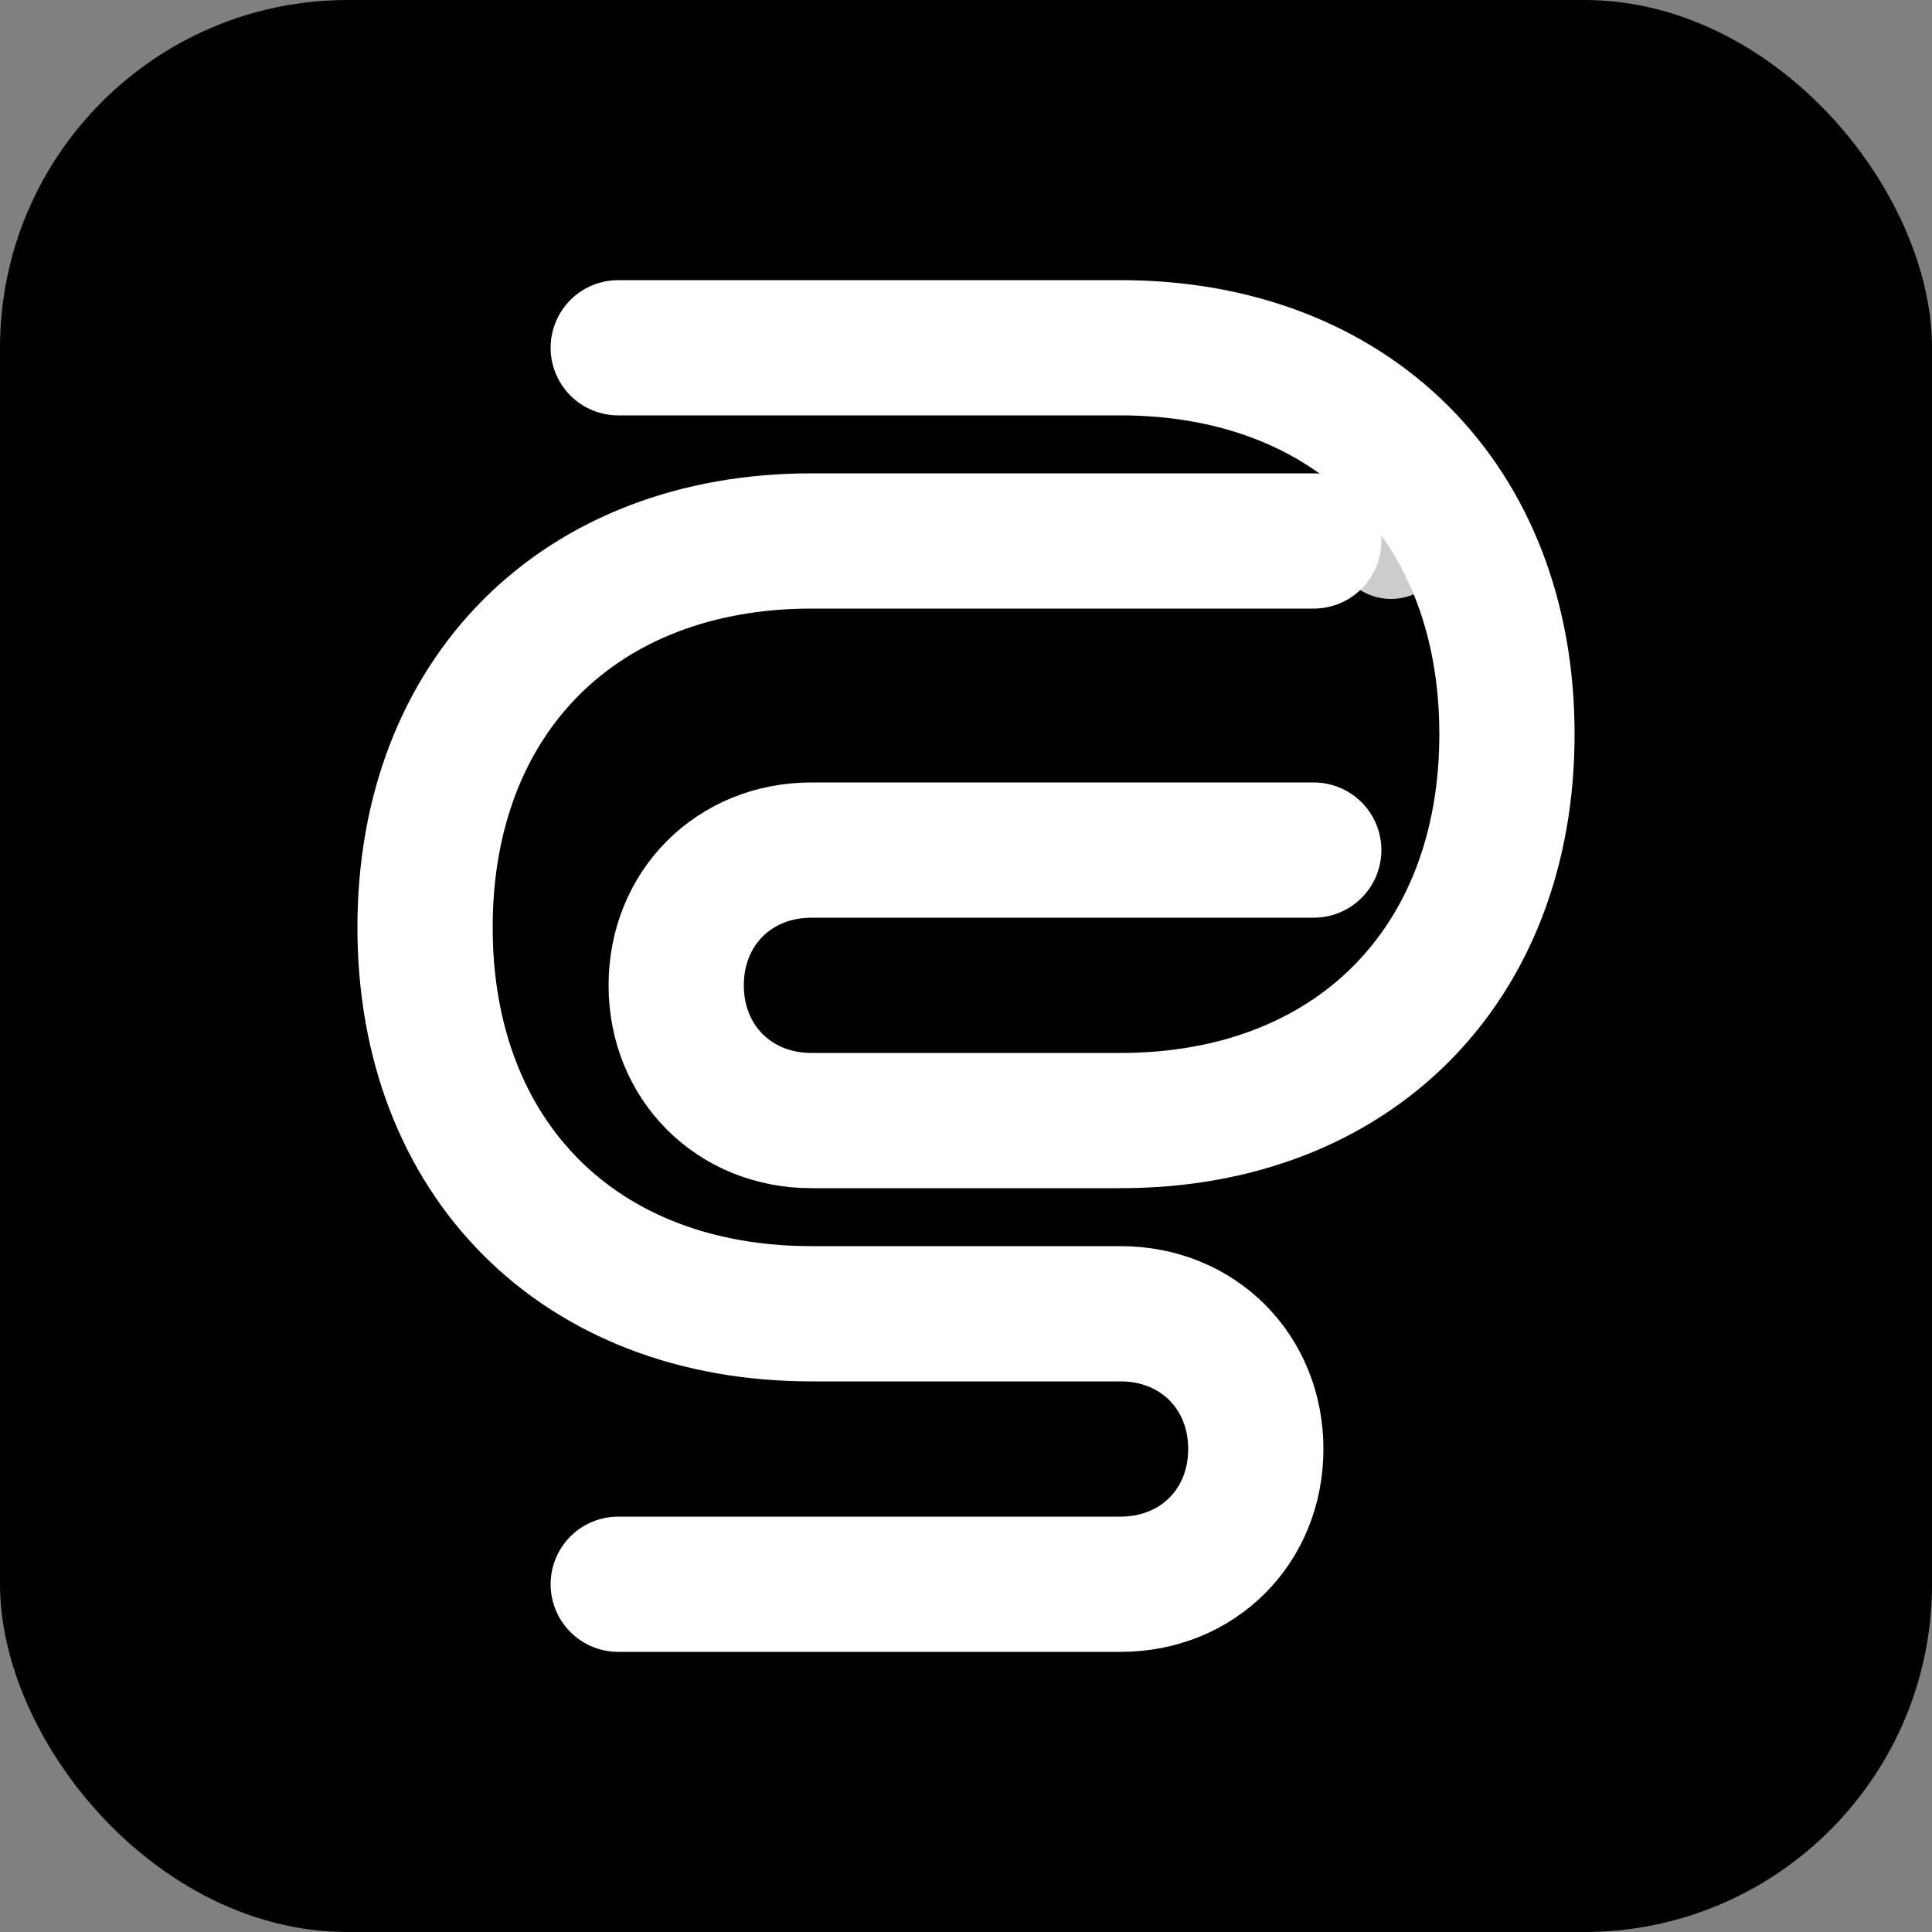
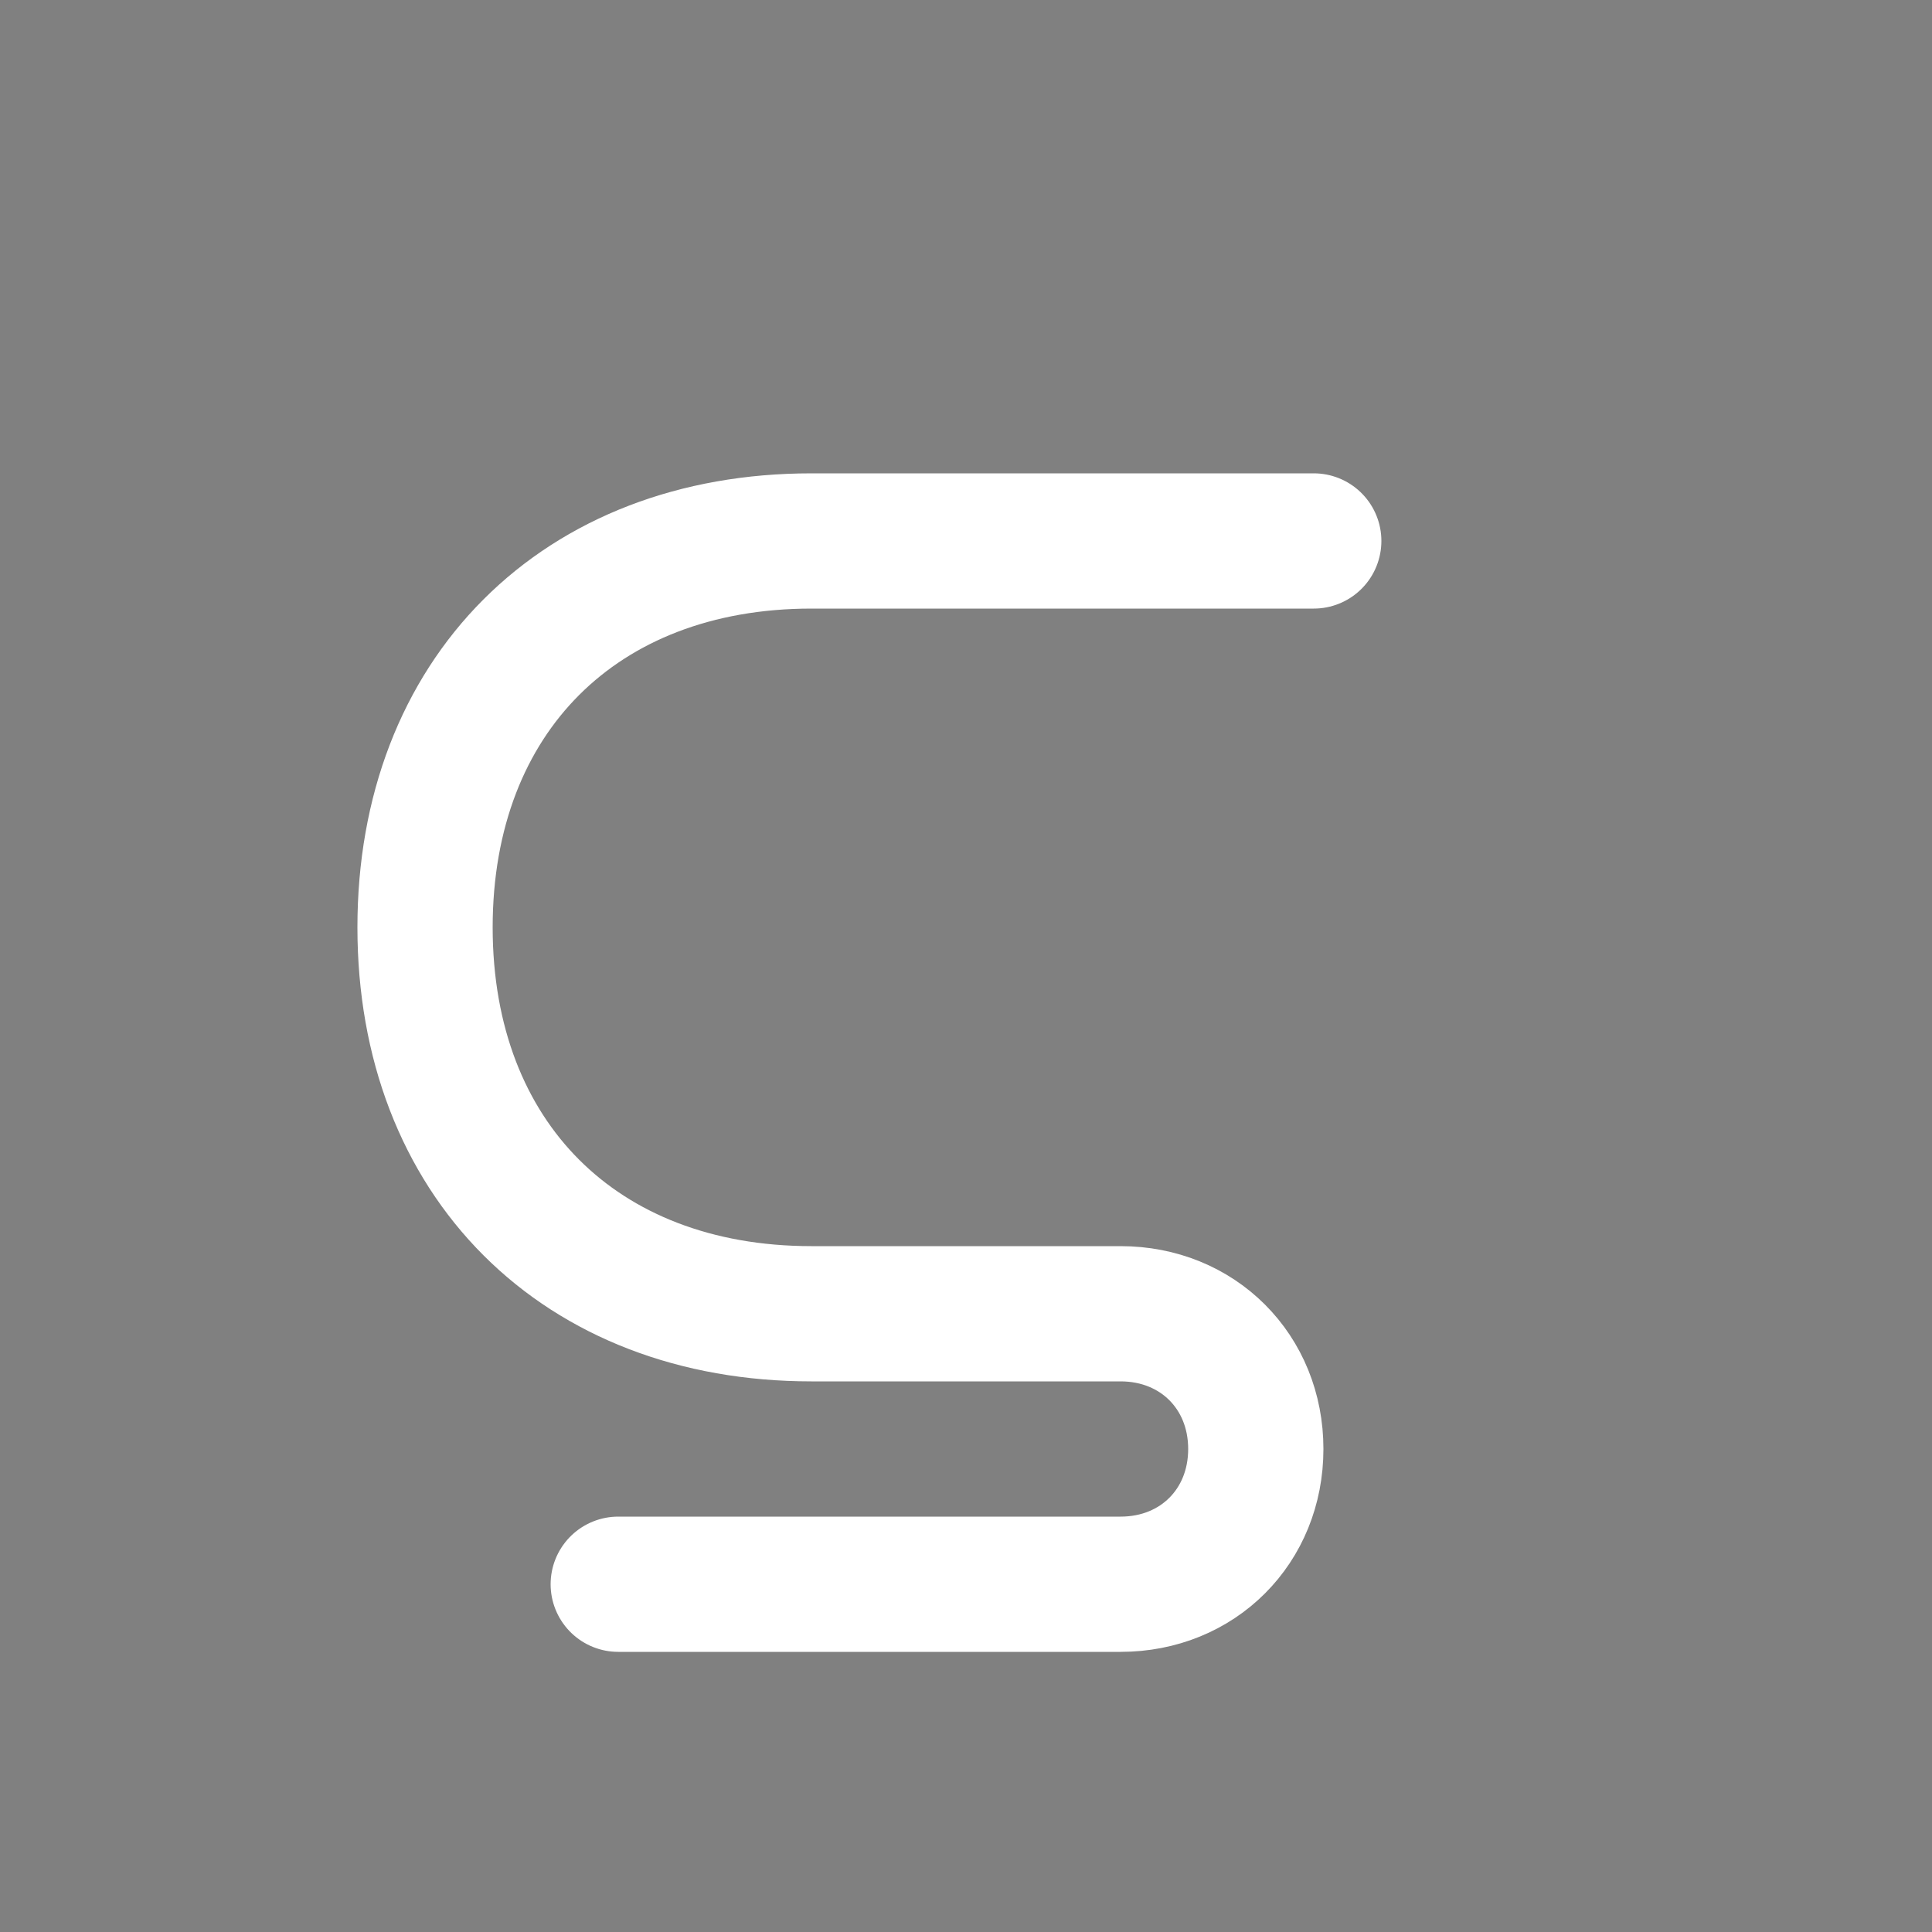
<svg xmlns="http://www.w3.org/2000/svg" viewBox="0 0 100 100">
  <rect x="0" y="0" width="100" height="100" fill="#808080" stroke="none" />
-   <rect width="100" height="100" rx="18" fill="#000000" />
  <path d="M 68 28         L 42 28         C 30 28 22 36 22 48         C 22 60 30 68 42 68         L 58 68         C 62 68 65 71 65 75         C 65 79 62 82 58 82         L 32 82" stroke="#FFFFFF" stroke-width="7" stroke-linecap="round" stroke-linejoin="round" fill="none" />
-   <path d="M 32 18         L 58 18         C 70 18 78 26 78 38         C 78 50 70 58 58 58         L 42 58         C 38 58 35 55 35 51         C 35 47 38 44 42 44         L 68 44" stroke="#FFFFFF" stroke-width="7" stroke-linecap="round" stroke-linejoin="round" fill="none" />
-   <circle cx="72" cy="28" r="3" fill="#FFFFFF" opacity="0.8" />
</svg>